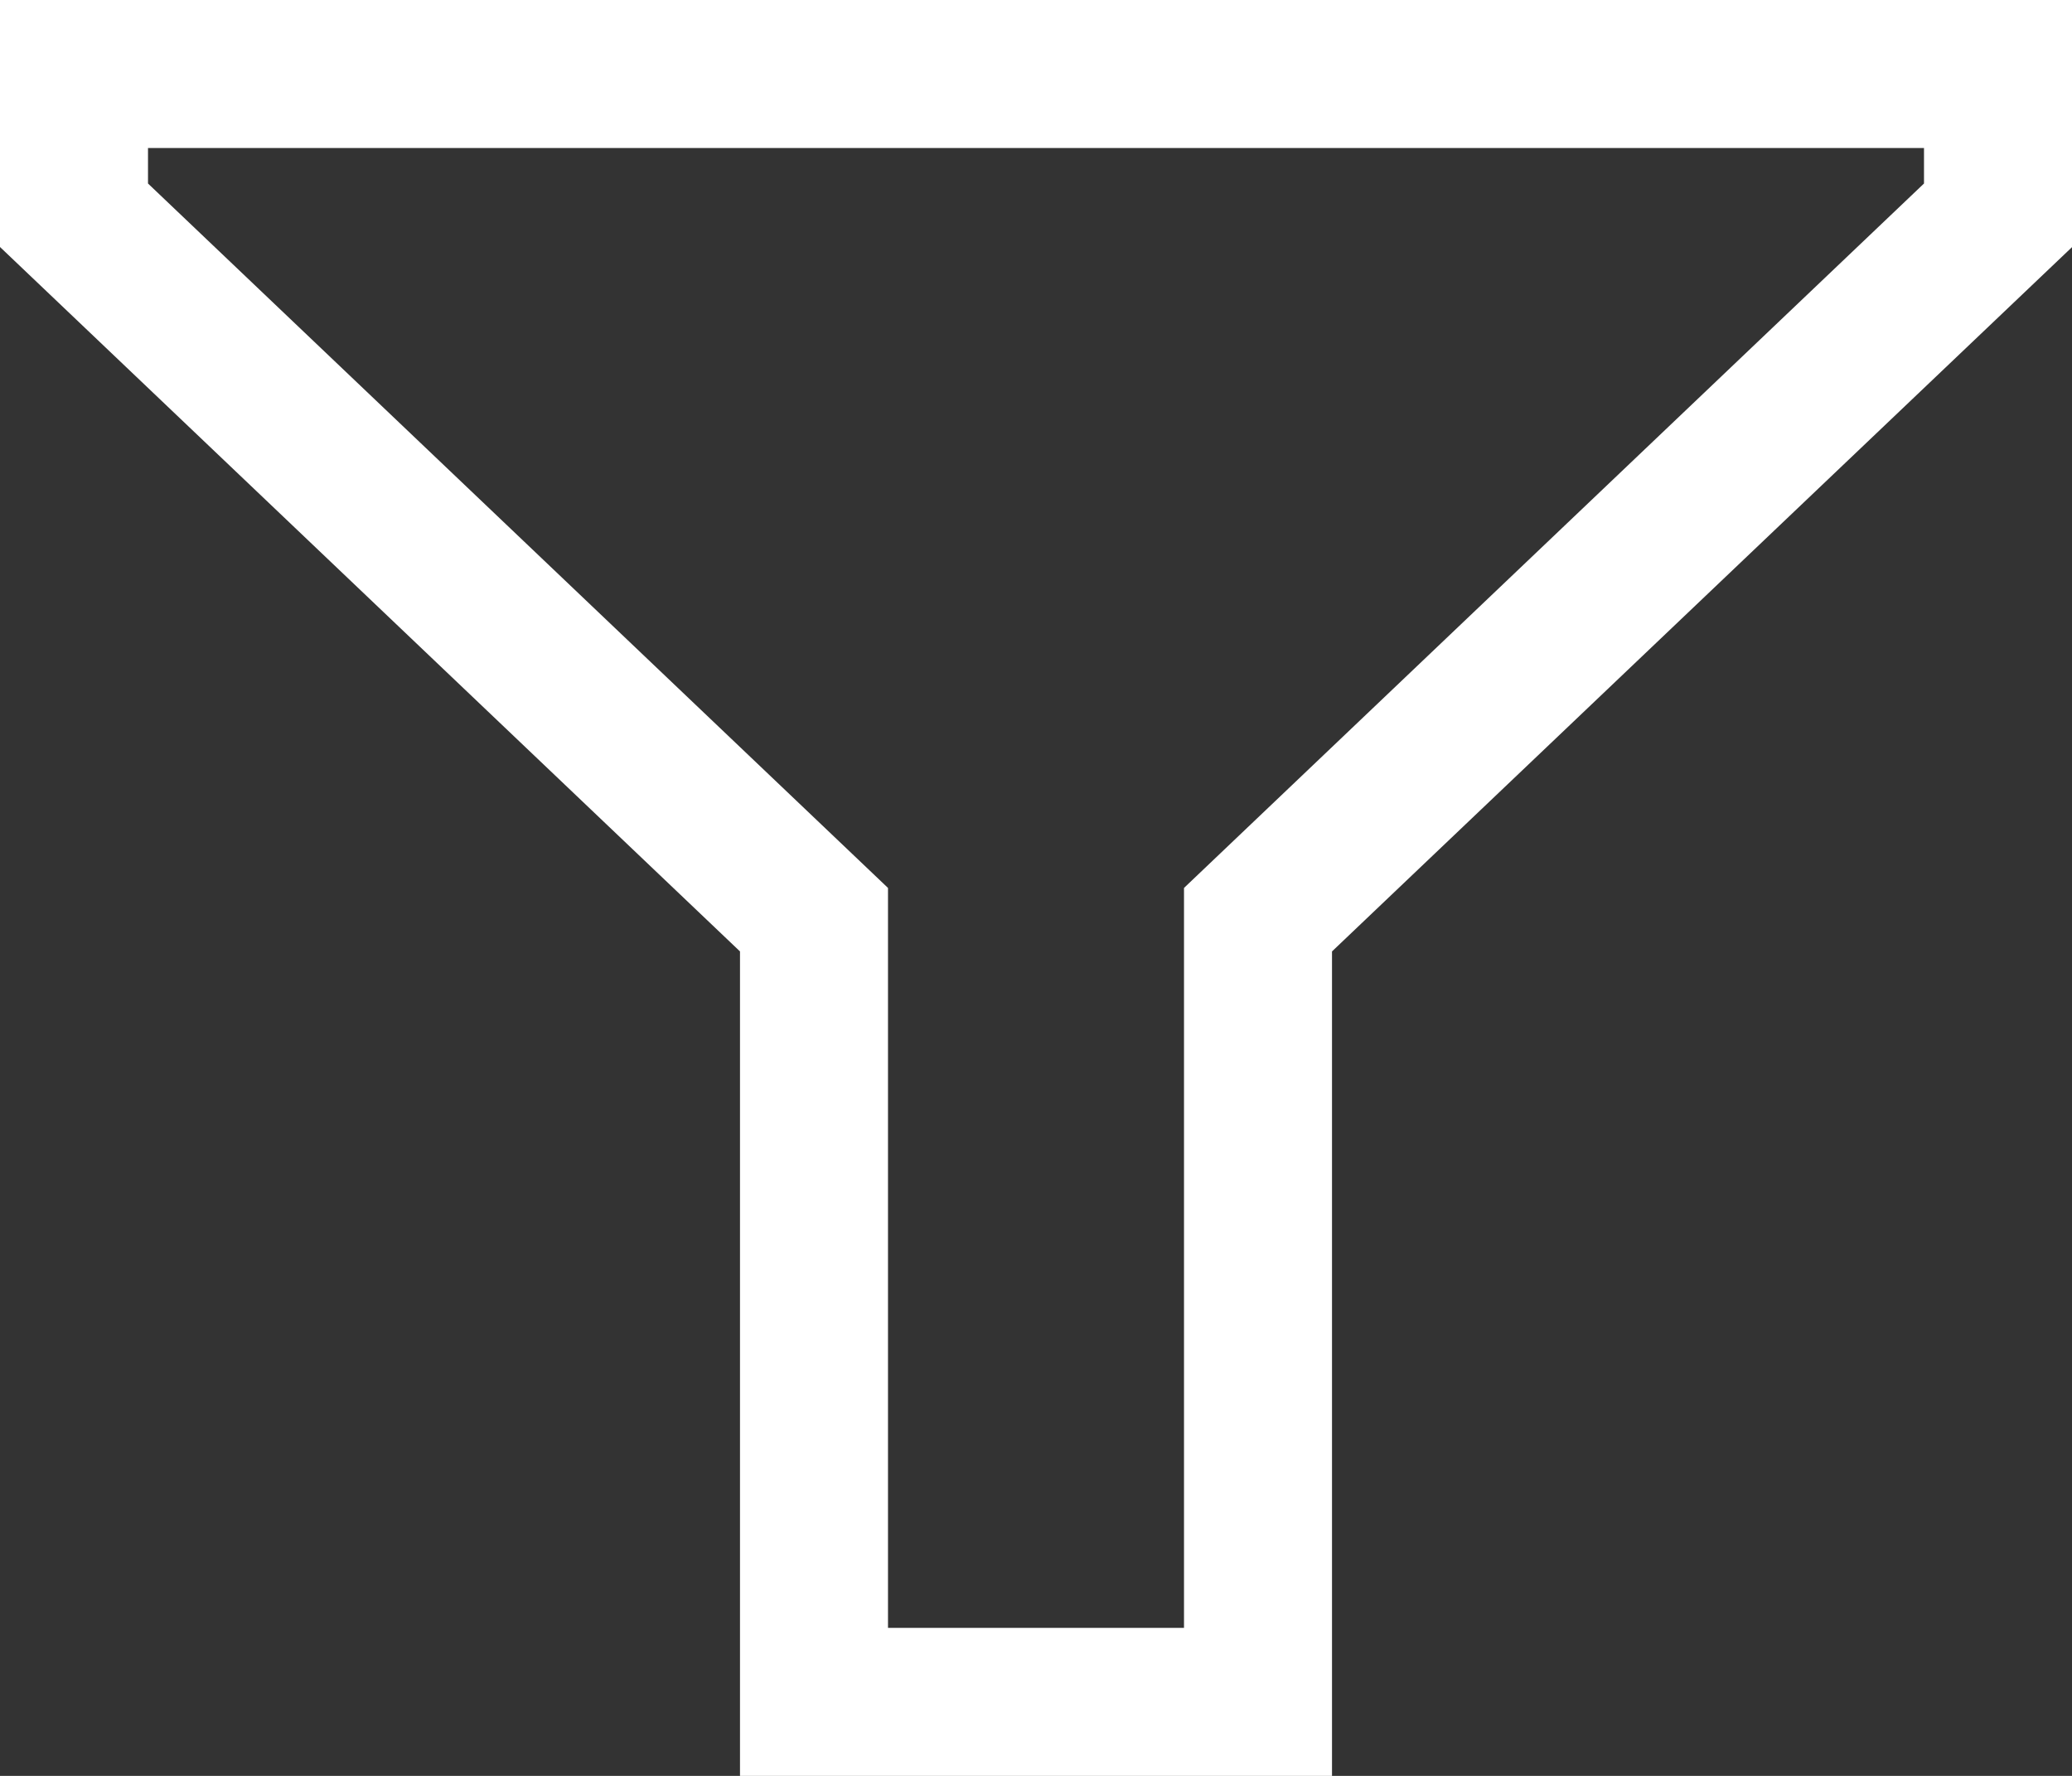
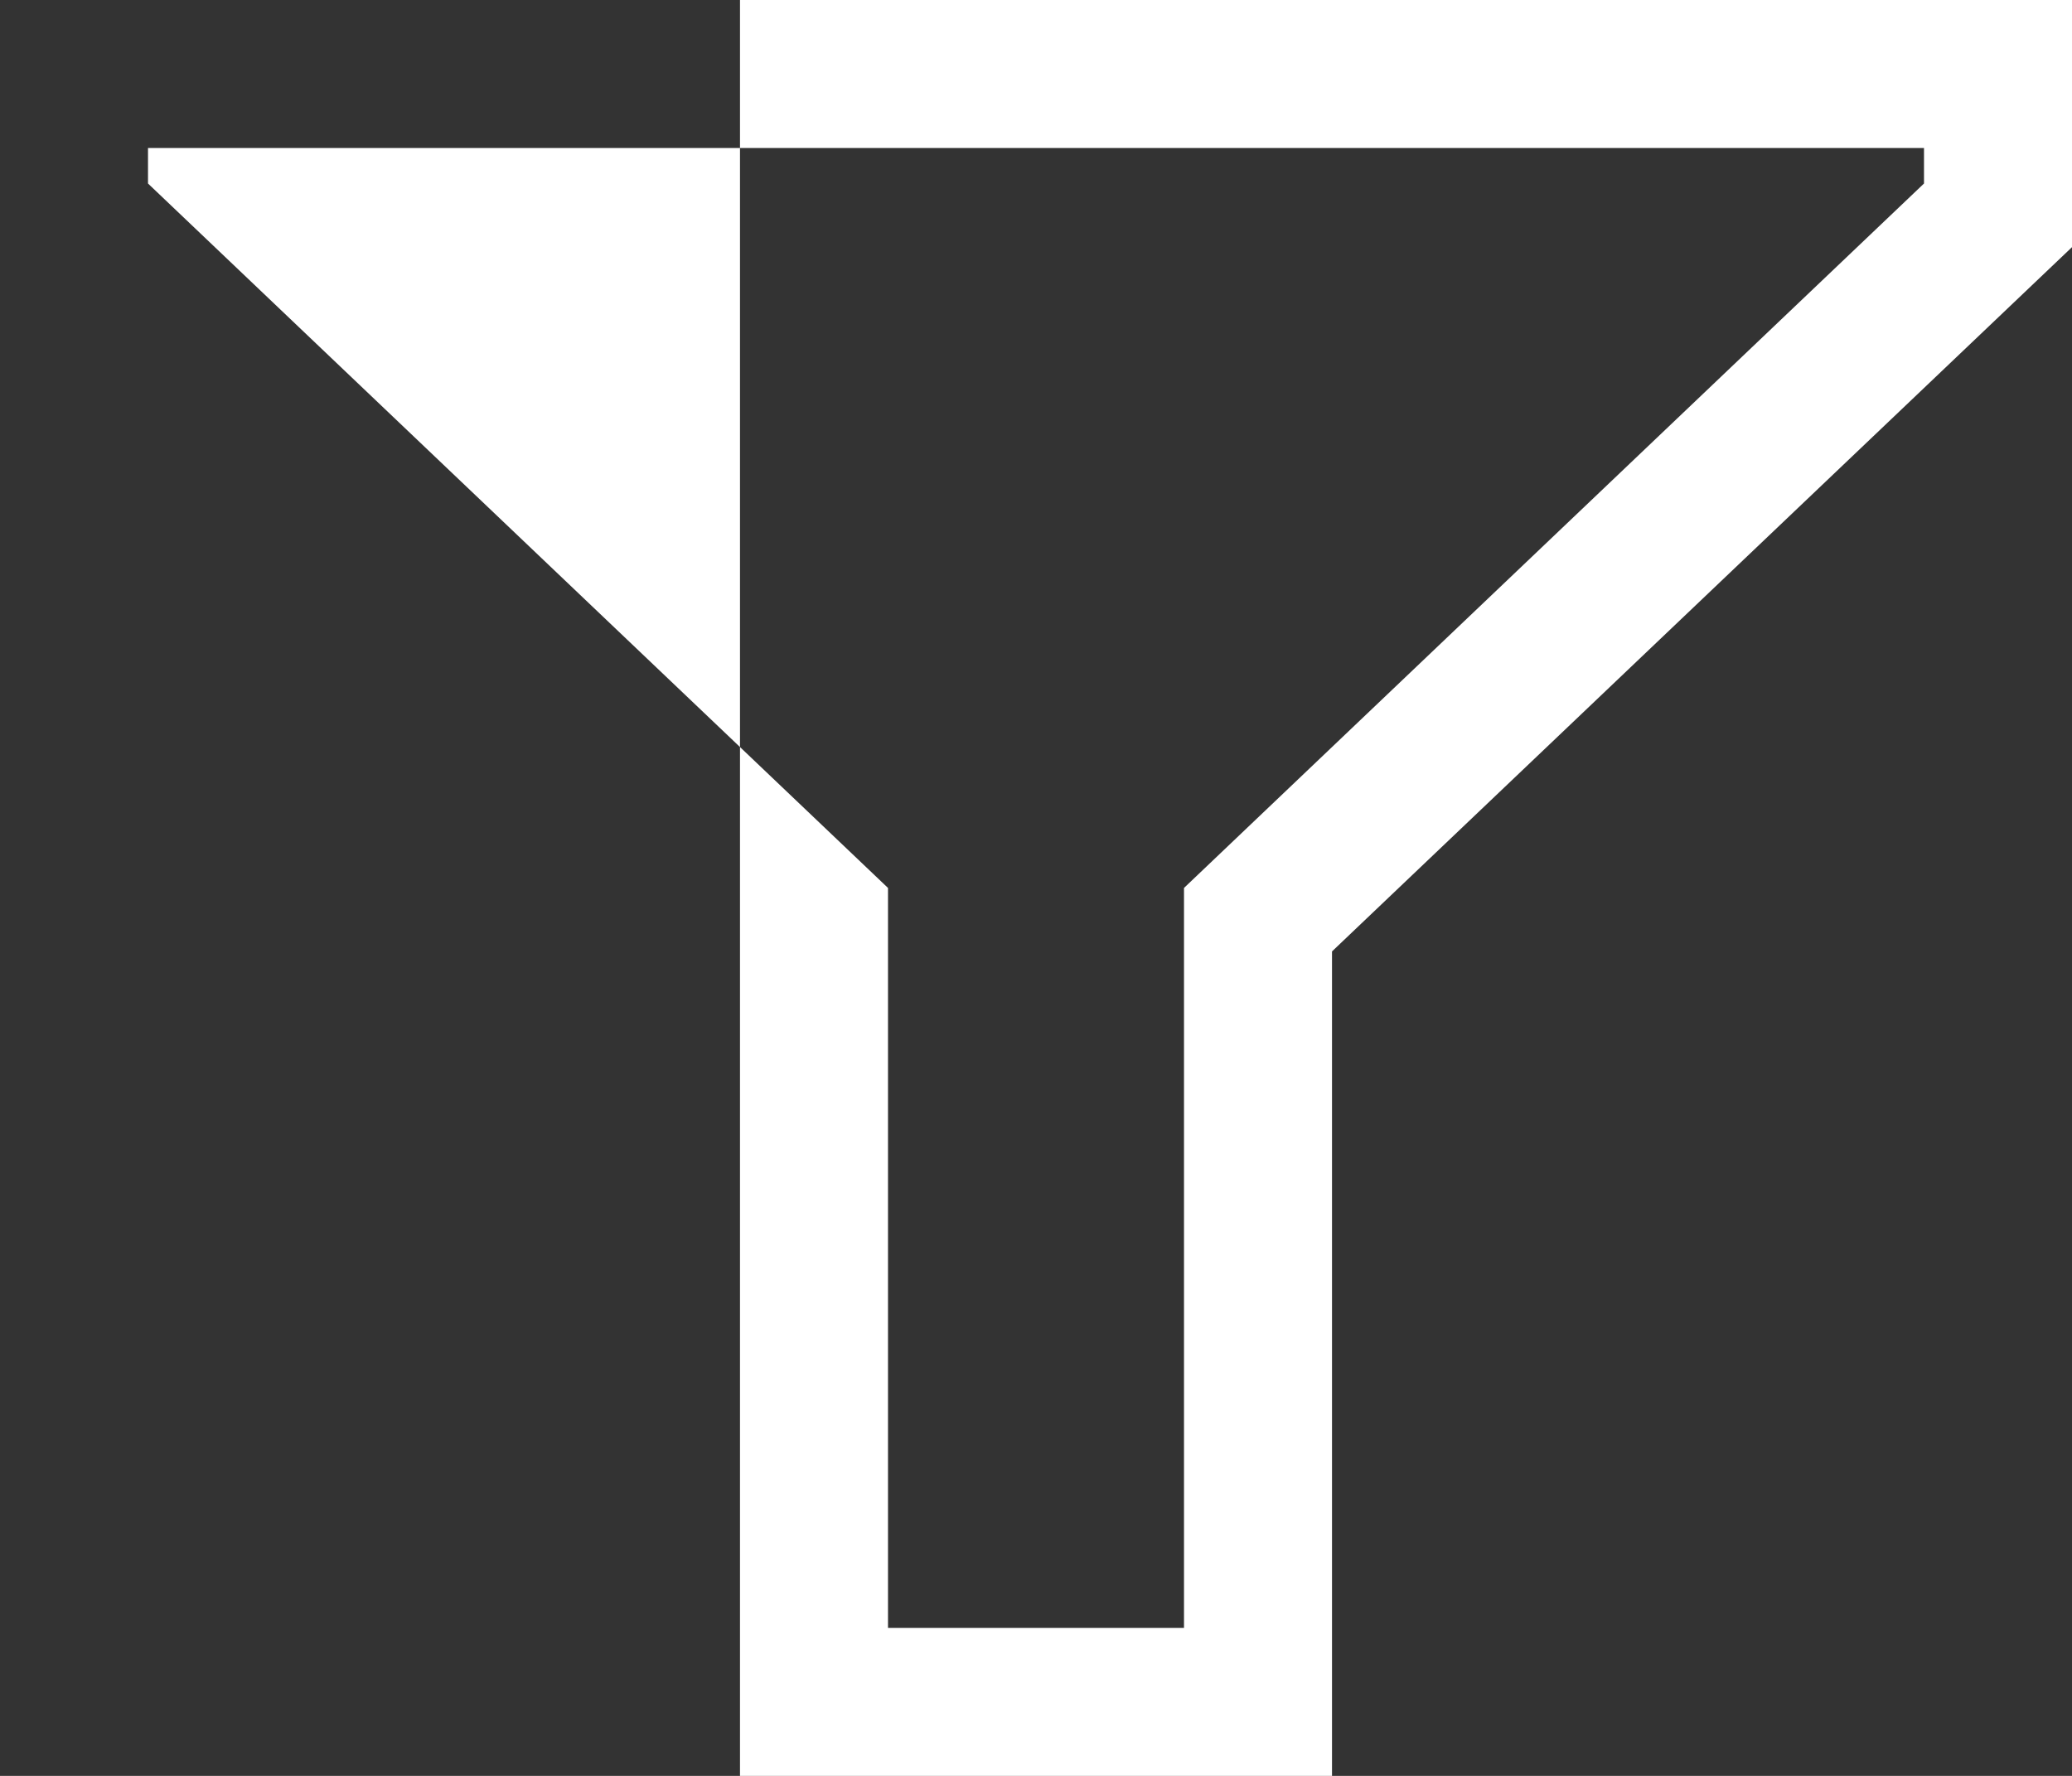
<svg xmlns="http://www.w3.org/2000/svg" version="1.1" id="РЎР»РѕР№_1" x="0px" y="0px" width="14px" height="12px" viewBox="1 2 14 12" enable-background="new 1 2 14 12" xml:space="preserve">
  <rect x="1" y="2" width="14" height="12" fill="#333333" stroke="none" />
-   <path fill="#FFFFFF" d="M15,2v1.67l-5,4.759V14H6V8.429l-5-4.76V2H15z M7,8v5h2V8l5-4.76V3H2v0.24L7,8z" />
+   <path fill="#FFFFFF" d="M15,2v1.67l-5,4.759V14H6V8.429V2H15z M7,8v5h2V8l5-4.76V3H2v0.24L7,8z" />
</svg>